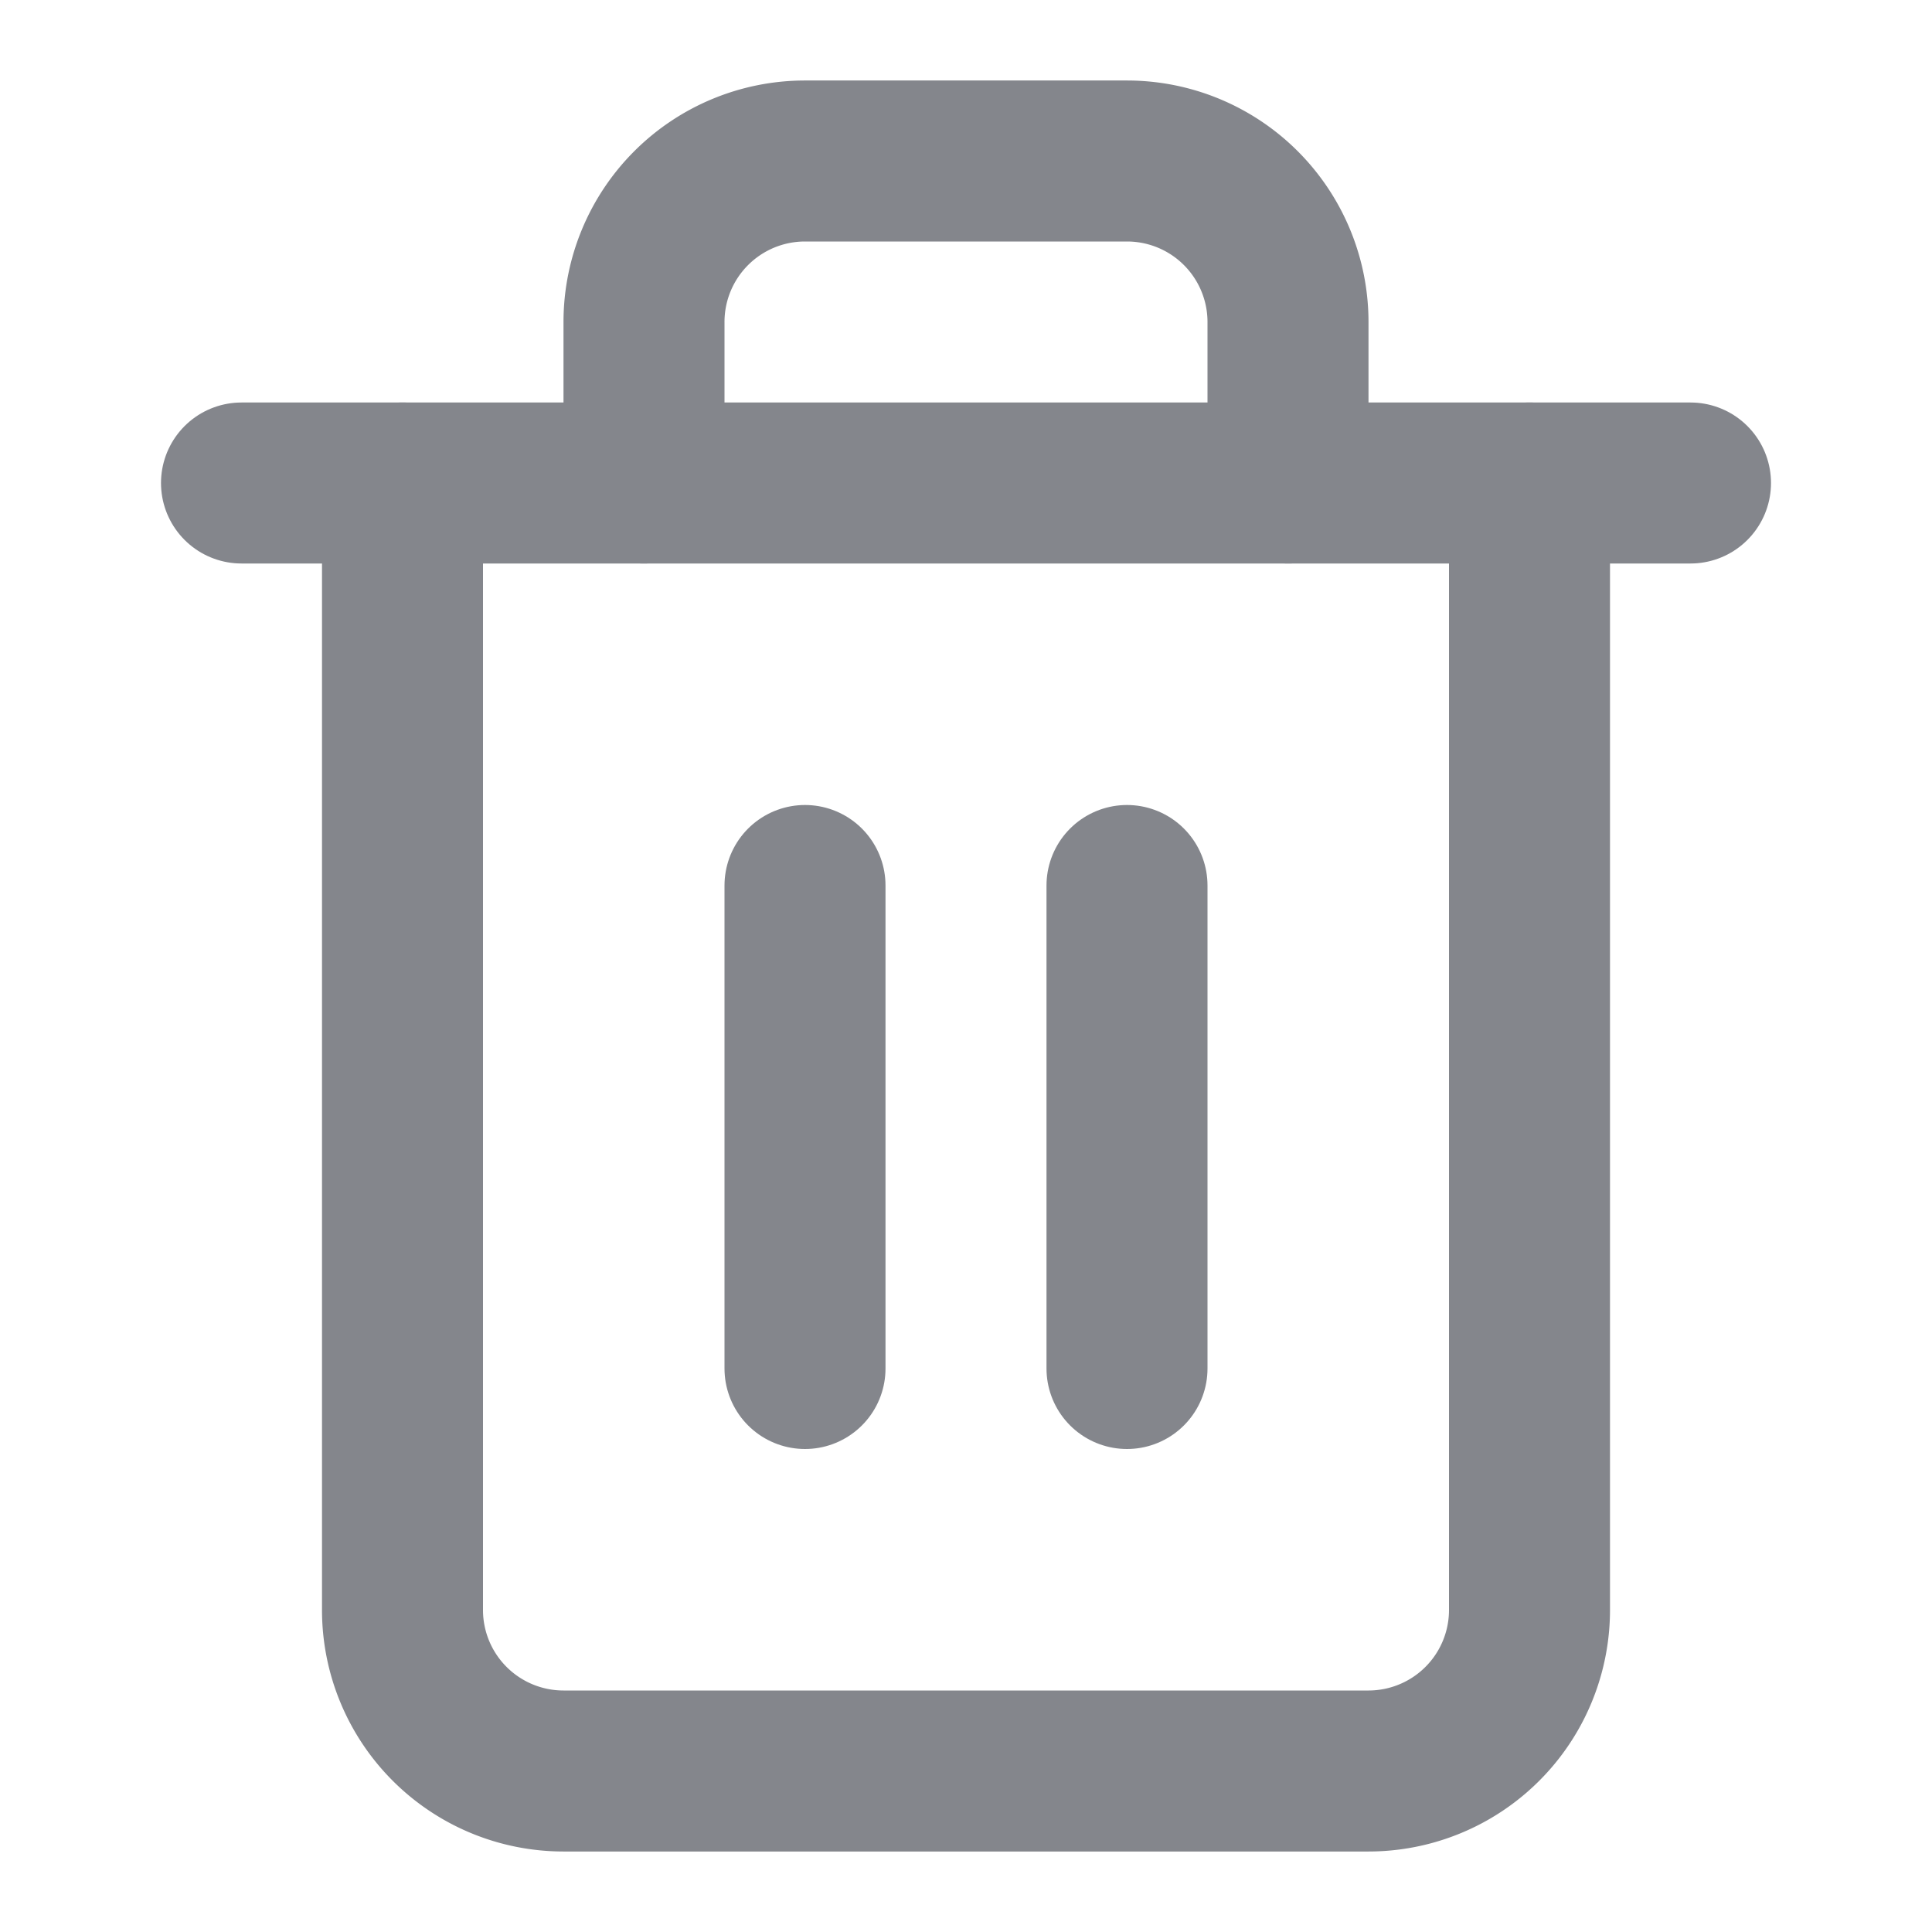
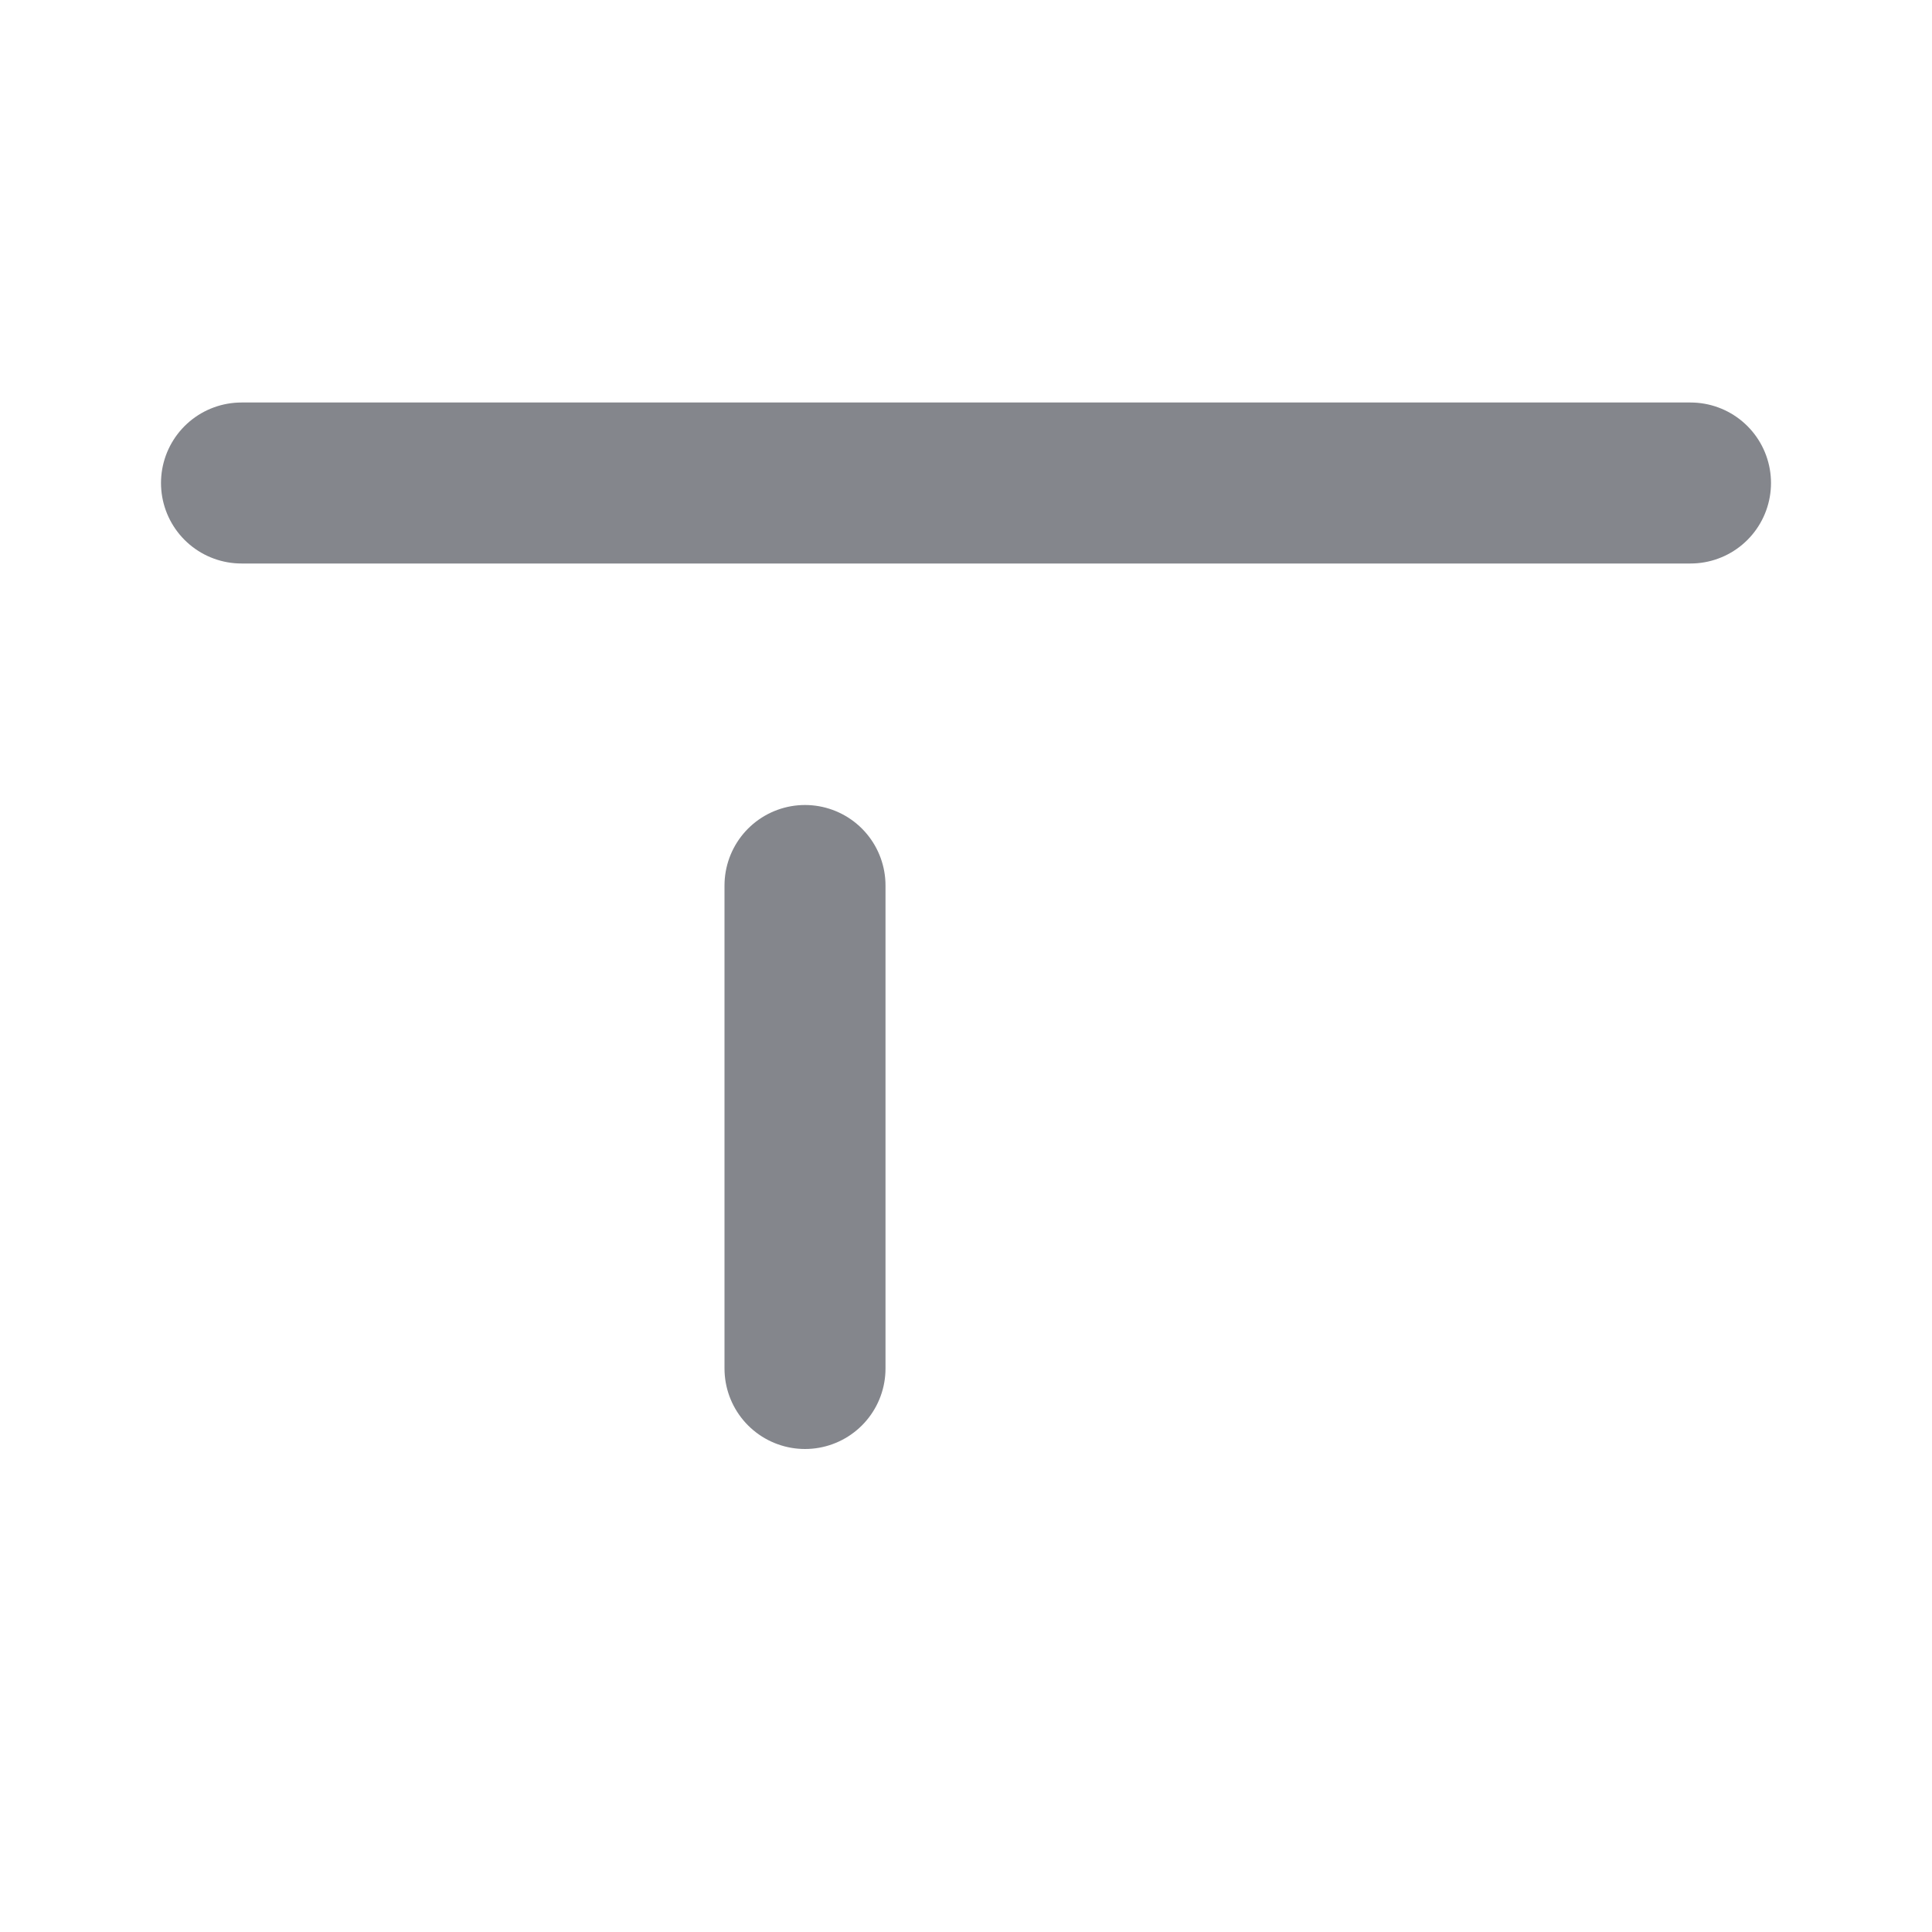
<svg xmlns="http://www.w3.org/2000/svg" stroke="#84868c" fill="none" height="24" stroke-linecap="round" stroke-linejoin="round" stroke-width="2" viewBox="0 0 24 24" width="24">
  <path d="m3 6h2 16" />
-   <path d="m19 6v14a2 2 0 0 1 -2 2h-10a2 2 0 0 1 -2-2v-14m3 0v-2a2 2 0 0 1 2-2h4a2 2 0 0 1 2 2v2" />
  <path d="m10 11v6" />
-   <path d="m14 11v6" />
</svg>